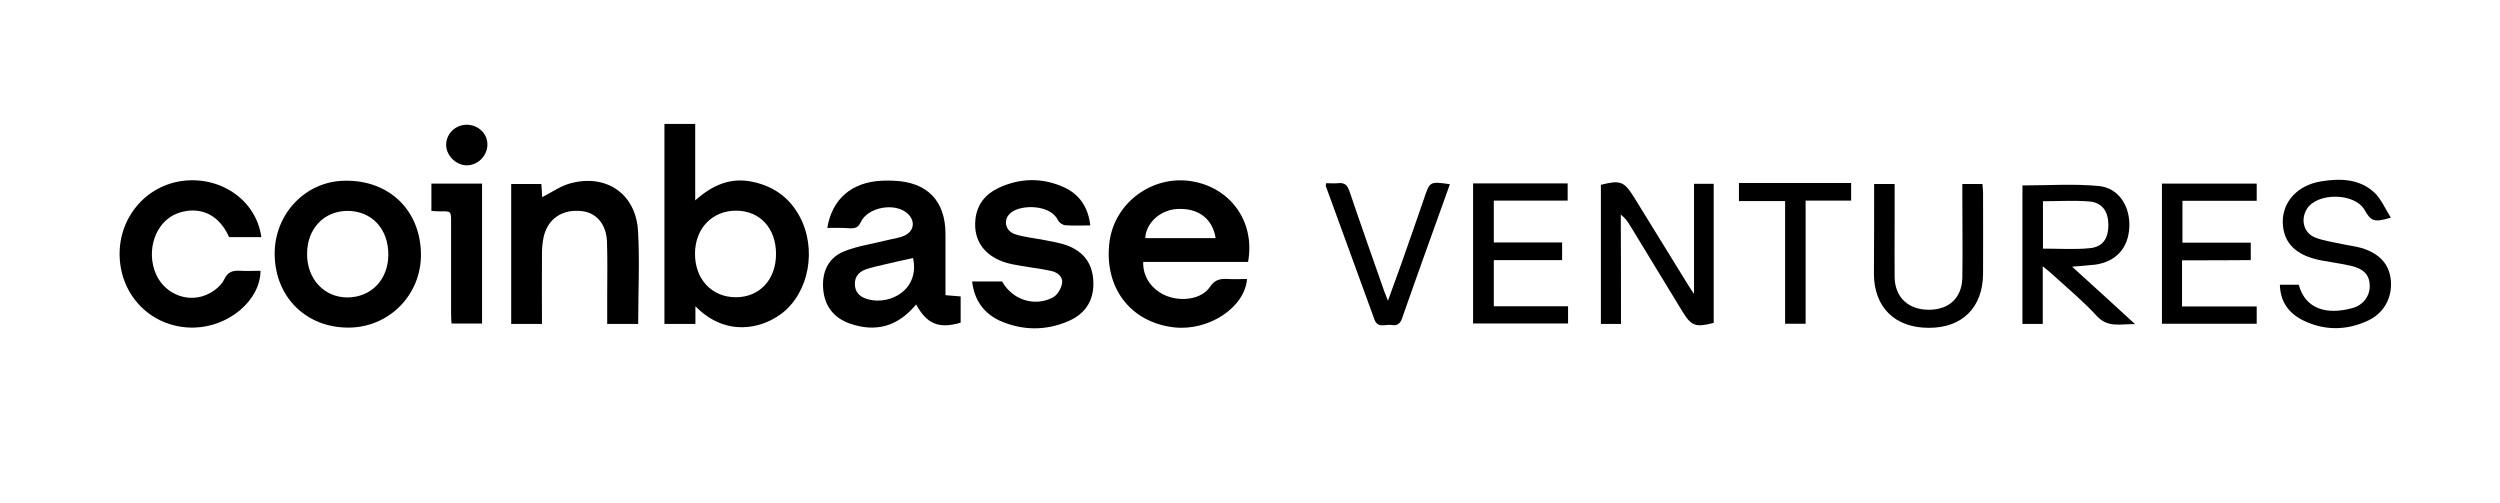
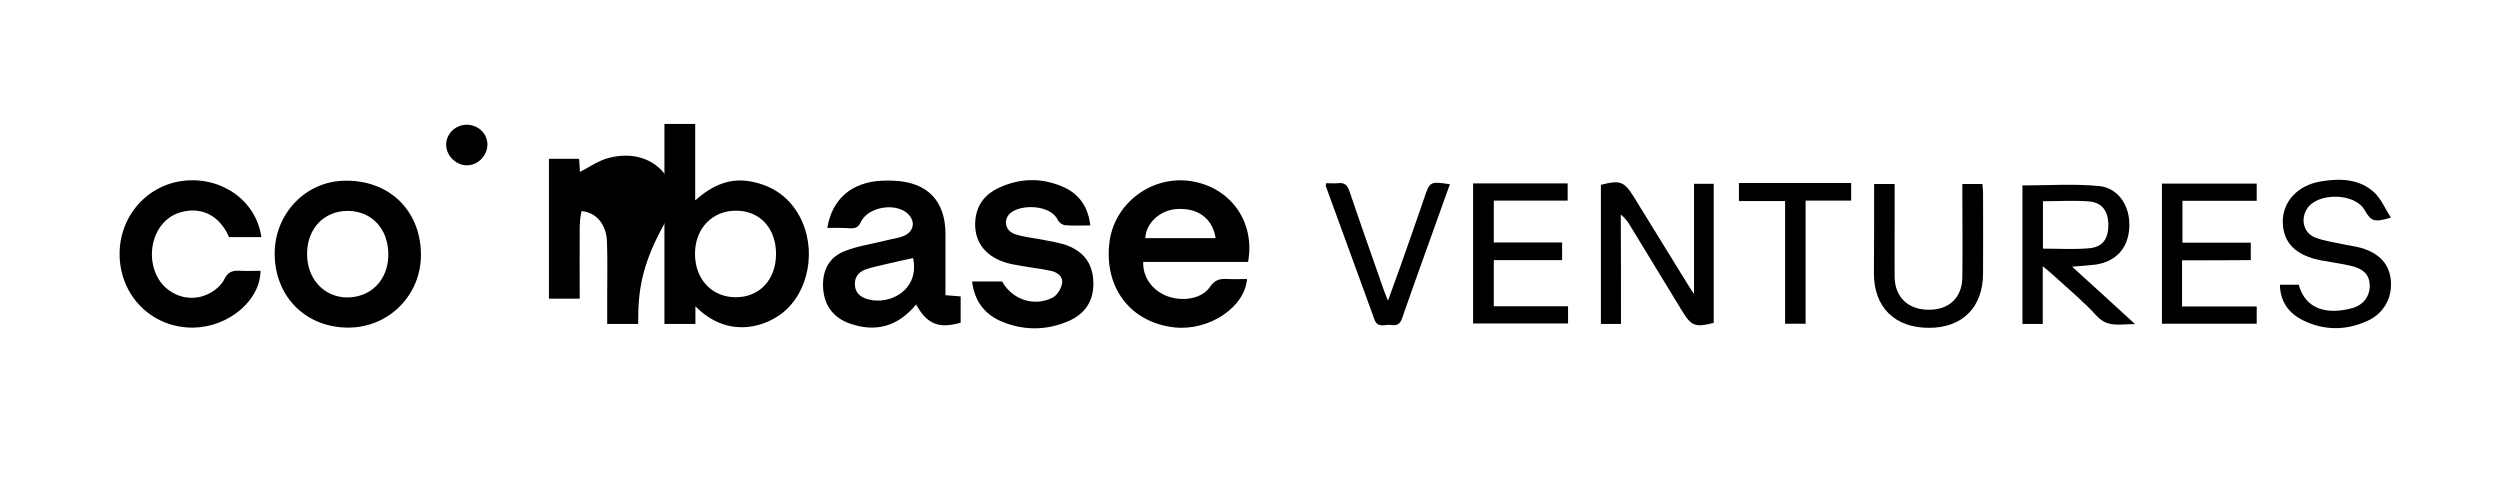
<svg xmlns="http://www.w3.org/2000/svg" version="1.1" id="Layer_1" x="0px" y="0px" viewBox="0 0 1218.7 245.3" style="enable-background:new 0 0 1218.7 245.3;" xml:space="preserve">
  <g>
    <path d="M339,149.3c0,3.5,0,5.9,0,8.6c-5.2,0-10,0-15.1,0c0-32.5,0-64.8,0-97.5c4.9,0,9.8,0,15,0c0,12,0,24,0,37.3   c8.5-7.6,17.3-11.3,27.8-9.1c10.3,2.1,18,7.6,23,16.7c8.7,16,4.7,37.3-8.6,47.5C371.1,160.4,353.7,164.3,339,149.3z M378.3,123.8   c0-12.6-7.9-21.1-19.5-21.1c-11.6,0-19.9,8.6-20,20.8c-0.1,12.6,8.2,21.4,19.9,21.4C370.3,144.9,378.3,136.3,378.3,123.8z" />
    <path d="M608.4,127.7c-17,0-34,0-51.1,0c-0.3,7.4,4.4,13.8,11.5,16.6c7.6,2.9,17.1,1.4,21-4.4c2.4-3.6,5-4.1,8.6-3.9   c3.1,0.2,6.3,0,9.5,0c-1.1,13.9-18.6,25.4-35.4,23.6c-21.6-2.4-34.6-19.7-31.6-42c2.6-18.8,20.7-32.2,39.7-29.3   C599.9,91.3,612,108.2,608.4,127.7z M592.6,116.1c-1.5-9.7-8.7-14.9-19.1-14.2c-8.1,0.6-14.9,6.9-15.2,14.2   C569.7,116.1,581.1,116.1,592.6,116.1z" />
    <path d="M403.3,111.1c2.3-14.1,11.9-22.3,26.5-23c2-0.1,4-0.1,6,0c16.3,0.7,25.1,9.8,25.1,26c0,9.8,0,19.6,0,29.8   c2.5,0.2,4.8,0.4,7.4,0.6c0,4.4,0,8.6,0,12.8c-10.6,3.1-16.5,0.7-21.7-8.9c-8.8,10.7-19.6,13.8-32.4,9.3   c-7.8-2.8-12.2-8.5-12.9-16.7c-0.7-8.2,2.3-15.2,10-18.4c6.6-2.7,14-3.7,21.1-5.5c2.7-0.7,5.6-1,8.2-2.1c5.2-2.2,5.8-7.5,1.6-11.1   c-6.2-5.3-19.2-2.9-22.6,4.4c-1.2,2.5-2.5,3-4.9,3C411,111,407.3,111.1,403.3,111.1z M445.1,125.8c-4.9,1.1-9.4,2-13.8,3.1   c-3.2,0.8-6.5,1.4-9.5,2.5c-3.6,1.4-5.5,4.1-5,8.2c0.6,3.9,3.3,5.5,6.7,6.4C434.2,148.7,448.4,141.1,445.1,125.8z" />
    <path d="M205.2,123.7c0.3,19.8-15.3,35.8-35,36c-20.8,0.2-36-14.7-36.3-35.5c-0.3-19.7,14.9-35.9,34.2-36.1   C189.6,87.7,204.9,102.4,205.2,123.7z M189.3,124.3c0.1-12.7-8-21.4-19.8-21.5c-11.5,0-19.8,8.6-19.8,20.9   c-0.1,12.2,8.2,21.2,19.5,21.3C180.9,145,189.2,136.4,189.3,124.3z" />
-     <path d="M311.1,157.9c-5,0-9.7,0-15.1,0c0-4.5,0-8.8,0-13.1c0-9,0.2-18-0.1-26.9c-0.3-8.6-5.2-14.3-12.4-15   c-9.3-1-16.3,3.6-18.4,12.3c-0.7,2.9-0.9,5.9-0.9,8.9c-0.1,11.1,0,22.2,0,33.8c-5.1,0-9.8,0-15,0c0-22.6,0-45.3,0-68.2   c4.9,0,9.7,0,14.7,0c0.2,2.4,0.3,4.7,0.4,6.4c4.8-2.4,9.3-5.7,14.4-6.9c17.1-4.3,31.1,5.4,32.3,23   C311.9,127.1,311.1,142.4,311.1,157.9z" />
+     <path d="M311.1,157.9c-5,0-9.7,0-15.1,0c0-4.5,0-8.8,0-13.1c0-9,0.2-18-0.1-26.9c-0.3-8.6-5.2-14.3-12.4-15   c-0.7,2.9-0.9,5.9-0.9,8.9c-0.1,11.1,0,22.2,0,33.8c-5.1,0-9.8,0-15,0c0-22.6,0-45.3,0-68.2   c4.9,0,9.7,0,14.7,0c0.2,2.4,0.3,4.7,0.4,6.4c4.8-2.4,9.3-5.7,14.4-6.9c17.1-4.3,31.1,5.4,32.3,23   C311.9,127.1,311.1,142.4,311.1,157.9z" />
    <path d="M473.9,137.2c5.1,0,9.9,0,14.6,0c4.9,8.8,15.5,12.5,24.6,7.9c2.2-1.1,4.1-4.2,4.6-6.7c0.7-3.7-2.4-5.8-5.6-6.4   c-6.2-1.3-12.5-1.9-18.7-3.2c-12.6-2.6-19.1-10.8-17.9-21.9c0.8-7.3,4.9-12.3,11.3-15.3c10.5-4.9,21.3-5.1,31.9-0.3   c7.6,3.5,11.8,9.8,12.8,18.6c-4.2,0-8.2,0.2-12.2-0.1c-1.3-0.1-3-1.3-3.6-2.5c-3.5-7.5-17.5-7.8-22.8-3.7c-4,3.1-3.2,8.9,2,10.6   c4.7,1.5,9.7,1.9,14.6,2.9c3.6,0.7,7.2,1.3,10.6,2.5c8.7,3.3,12.7,9.4,12.9,18.2c0.2,9.1-4.3,15.4-12.3,18.8   c-11,4.7-22.4,4.6-33.4-0.3C479.6,152.7,474.9,146.3,473.9,137.2z" />
    <path d="M127.4,115.6c-5.5,0-10.6,0-15.7,0c-6.2-13.8-17.4-14.5-25.2-11.6c-10.8,4-15.6,18.4-10.3,30c4.6,9.9,16.5,14.2,26.1,8.9   c2.8-1.5,5.7-4,7-6.7c1.8-3.8,4.2-4.4,7.8-4.2c3.3,0.2,6.6,0,9.9,0c-0.1,14.4-15.4,27.3-32.4,27.7c-19.3,0.4-34.8-13.8-36.2-33.2   C57,107,70.7,90.2,89.7,88.1C108.3,86.1,125,98,127.4,115.6z" />
    <path d="M790.2,157.9c-3.9,0-6.7,0-9.8,0c0-22.8,0-45.3,0-67.8c9.4-2.4,11.3-1.7,16,5.8c8.6,14,17.3,28,25.9,42   c0.8,1.4,1.7,2.7,3.5,5.4c0-18.8,0-36.1,0-53.7c3.5,0,6.4,0,9.6,0c0,22.7,0,45.3,0,67.8c-8.9,2.3-10.9,1.6-15.4-5.8   c-8.5-13.9-16.9-27.8-25.4-41.7c-1.1-1.8-2.3-3.6-4.5-5.3C790.2,122.2,790.2,139.9,790.2,157.9z" />
    <path d="M1010.1,130c10.4,9.4,20,18.2,30.7,28c-7.3-0.1-13.3,1.9-18.7-4c-6.5-7.1-14-13.3-21.1-19.8c-1.4-1.3-2.9-2.5-5.2-4.4   c0,10,0,18.8,0,28.1c-3.5,0-6.5,0-9.9,0c0-22.8,0-45.3,0-67.5c12.6,0,25.1-0.9,37.4,0.3c9.7,1,15.2,10.1,14.7,20.1   c-0.5,10.1-6.4,16.7-16.5,18.2C1018.1,129.4,1014.6,129.6,1010.1,130z M995.9,121.2c7.9,0,15.4,0.5,22.7-0.2   c6.5-0.6,9.2-4.7,9.2-11.5c-0.1-6.6-3.1-10.8-9.4-11.3c-7.4-0.6-14.8-0.1-22.5-0.1C995.9,106,995.9,113.4,995.9,121.2z" />
    <path d="M1111.4,138.8c3.3,0,6.3,0,9.2,0c3.2,11.9,13.6,14.8,26.1,11.4c5.5-1.5,8.6-6,8.5-11c-0.1-5.1-2.8-8.1-9.1-9.6   c-4.7-1.1-9.5-1.7-14.2-2.6c-12.6-2.3-18.9-8.5-19.1-18.7c-0.1-9.9,7.1-18,18.7-19.9c9.2-1.5,18.6-1.3,25.9,5.4   c3.4,3.2,5.3,7.9,8.1,12.3c-8.2,2.4-9.6,1.9-12.9-3.9c-4.8-8.2-22.9-8.5-28-0.4c-3.2,5.1-1.7,11.6,3.8,13.9c4.2,1.7,9,2.3,13.5,3.3   c3.1,0.7,6.2,1,9.3,1.9c8.9,2.7,13.6,8,14.3,15.9c0.7,8.5-3.5,16.1-11.6,19.7c-10.2,4.6-20.7,4.7-30.9-0.2   C1115.9,152.9,1111.6,147.3,1111.4,138.8z" />
    <path d="M718.1,89.4c15.6,0,30.7,0,46.1,0c0,2.7,0,5.3,0,8.4c-11.9,0-23.8,0-36,0c0,6.9,0,13.3,0,20.4c11.1,0,22.1,0,33.3,0   c0,3.2,0,5.6,0,8.6c-11.1,0-22,0-33.3,0c0,7.6,0,14.6,0,22.5c11.9,0,23.9,0,36.2,0c0,3.2,0,5.6,0,8.4c-15.3,0-30.7,0-46.3,0   C718.1,135,718.1,112.5,718.1,89.4z" />
    <path d="M1063.7,126.9c0,7.8,0,14.8,0,22.5c12.1,0,24.1,0,36.4,0c0,3.2,0,5.6,0,8.4c-15.3,0-30.6,0-46.2,0c0-22.6,0-45.3,0-68.3   c15.4,0,30.7,0,46.2,0c0,2.8,0,5.4,0,8.4c-12.1,0-24,0-36.2,0c0,6.9,0,13.3,0,20.4c11.1,0,22.2,0,33.3,0c0,3.2,0,5.6,0,8.5   C1086,126.9,1075.1,126.9,1063.7,126.9z" />
    <path d="M913.6,89.7c3.6,0,6.5,0,10,0c0,6.9,0,13.5,0,20.1c0,8.5-0.1,17,0,25.4c0.2,9.8,6.7,15.8,16.7,15.8   c9.8,0,16.1-5.8,16.3-15.6c0.2-13.3,0-26.6,0-39.9c0-1.8,0-3.6,0-5.8c3.3,0,6.4,0,9.8,0c0.1,1.5,0.3,3,0.3,4.4   c0,13.1,0.1,26.3,0,39.4c-0.1,16.4-10.2,26.4-26.5,26.3c-16.5,0-26.6-10-26.7-26.2C913.6,119.1,913.6,104.6,913.6,89.7z" />
    <path d="M706.8,89.8c-7.9,22.1-15.8,43.8-23.4,65.6c-1.1,3-2.9,3.4-5.3,3c-2.8-0.4-6.5,1.8-8.1-2.7c-7.9-21.7-15.8-43.3-23.7-65   c-0.1-0.3,0.1-0.6,0.2-1.4c1.9,0,3.9,0.2,5.8,0c3.3-0.4,4.6,1.1,5.6,4.1c5.5,16.3,11.3,32.6,17,48.9c0.4,1.1,0.8,2.1,1.7,4.3   c2.3-6.4,4.3-11.9,6.3-17.4c3.8-10.8,7.6-21.6,11.3-32.4C697,88.4,697,88.4,706.8,89.8z" />
-     <path d="M210.3,89.5c8.3,0,16.4,0,24.7,0c0,22.8,0,45.3,0,68.2c-4.8,0-9.5,0-14.9,0c-0.1-1.6-0.2-3.3-0.2-5.1c0-14.1,0-28.2,0-42.4   c0-8.1,0.5-7.1-6.8-7.2c-0.8,0-1.6-0.1-2.8-0.2C210.3,98.5,210.3,94.1,210.3,89.5z" />
    <path d="M847.7,98c0-3.1,0-5.5,0-8.8c9.2,0,18.3,0,27.4,0c9,0,17.9,0,27.3,0c0,2.9,0,5.4,0,8.6c-7.1,0-14.4,0-22.2,0   c0,20.3,0,40,0,60c-3.5,0-6.4,0-10,0c0-19.8,0-39.5,0-59.8C862.4,98,855.1,98,847.7,98z" />
    <path d="M237.6,70.6c-0.1,5.5-4.8,10.1-10.3,10c-5.4-0.2-10.1-5.2-9.8-10.5c0.3-5.3,4.8-9.4,10.3-9.3   C233.4,61,237.7,65.3,237.6,70.6z" />
  </g>
</svg>